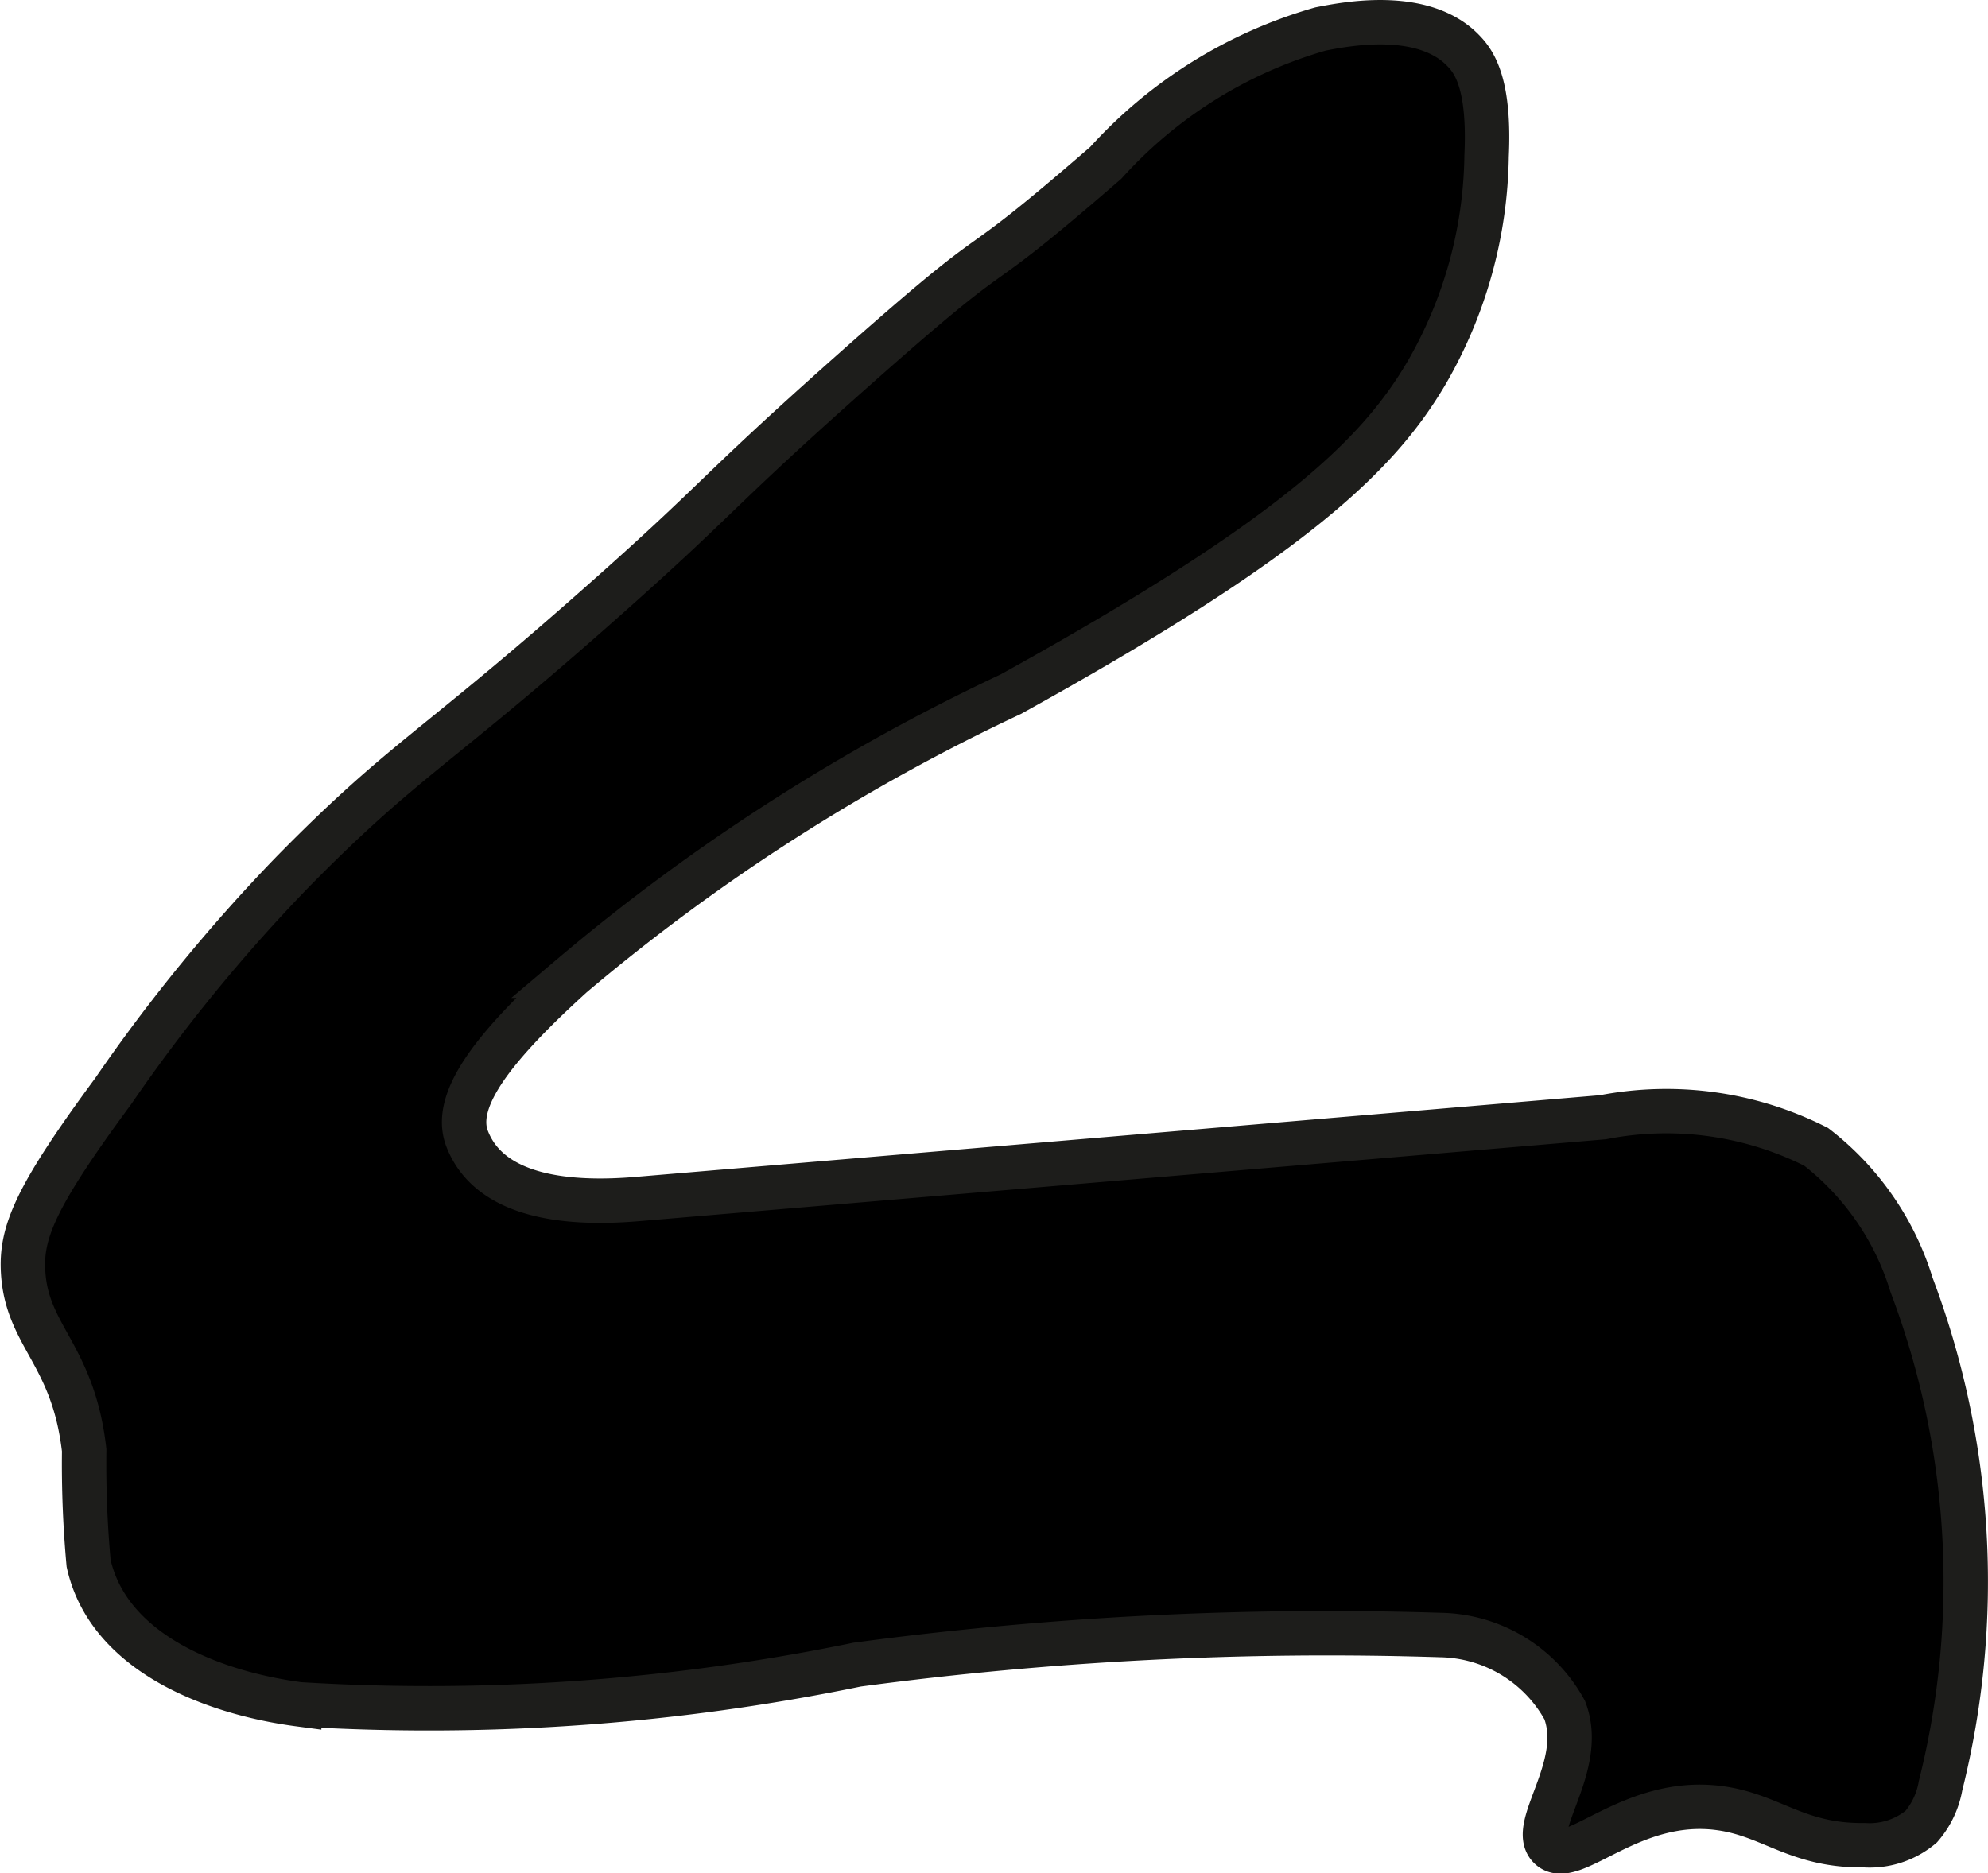
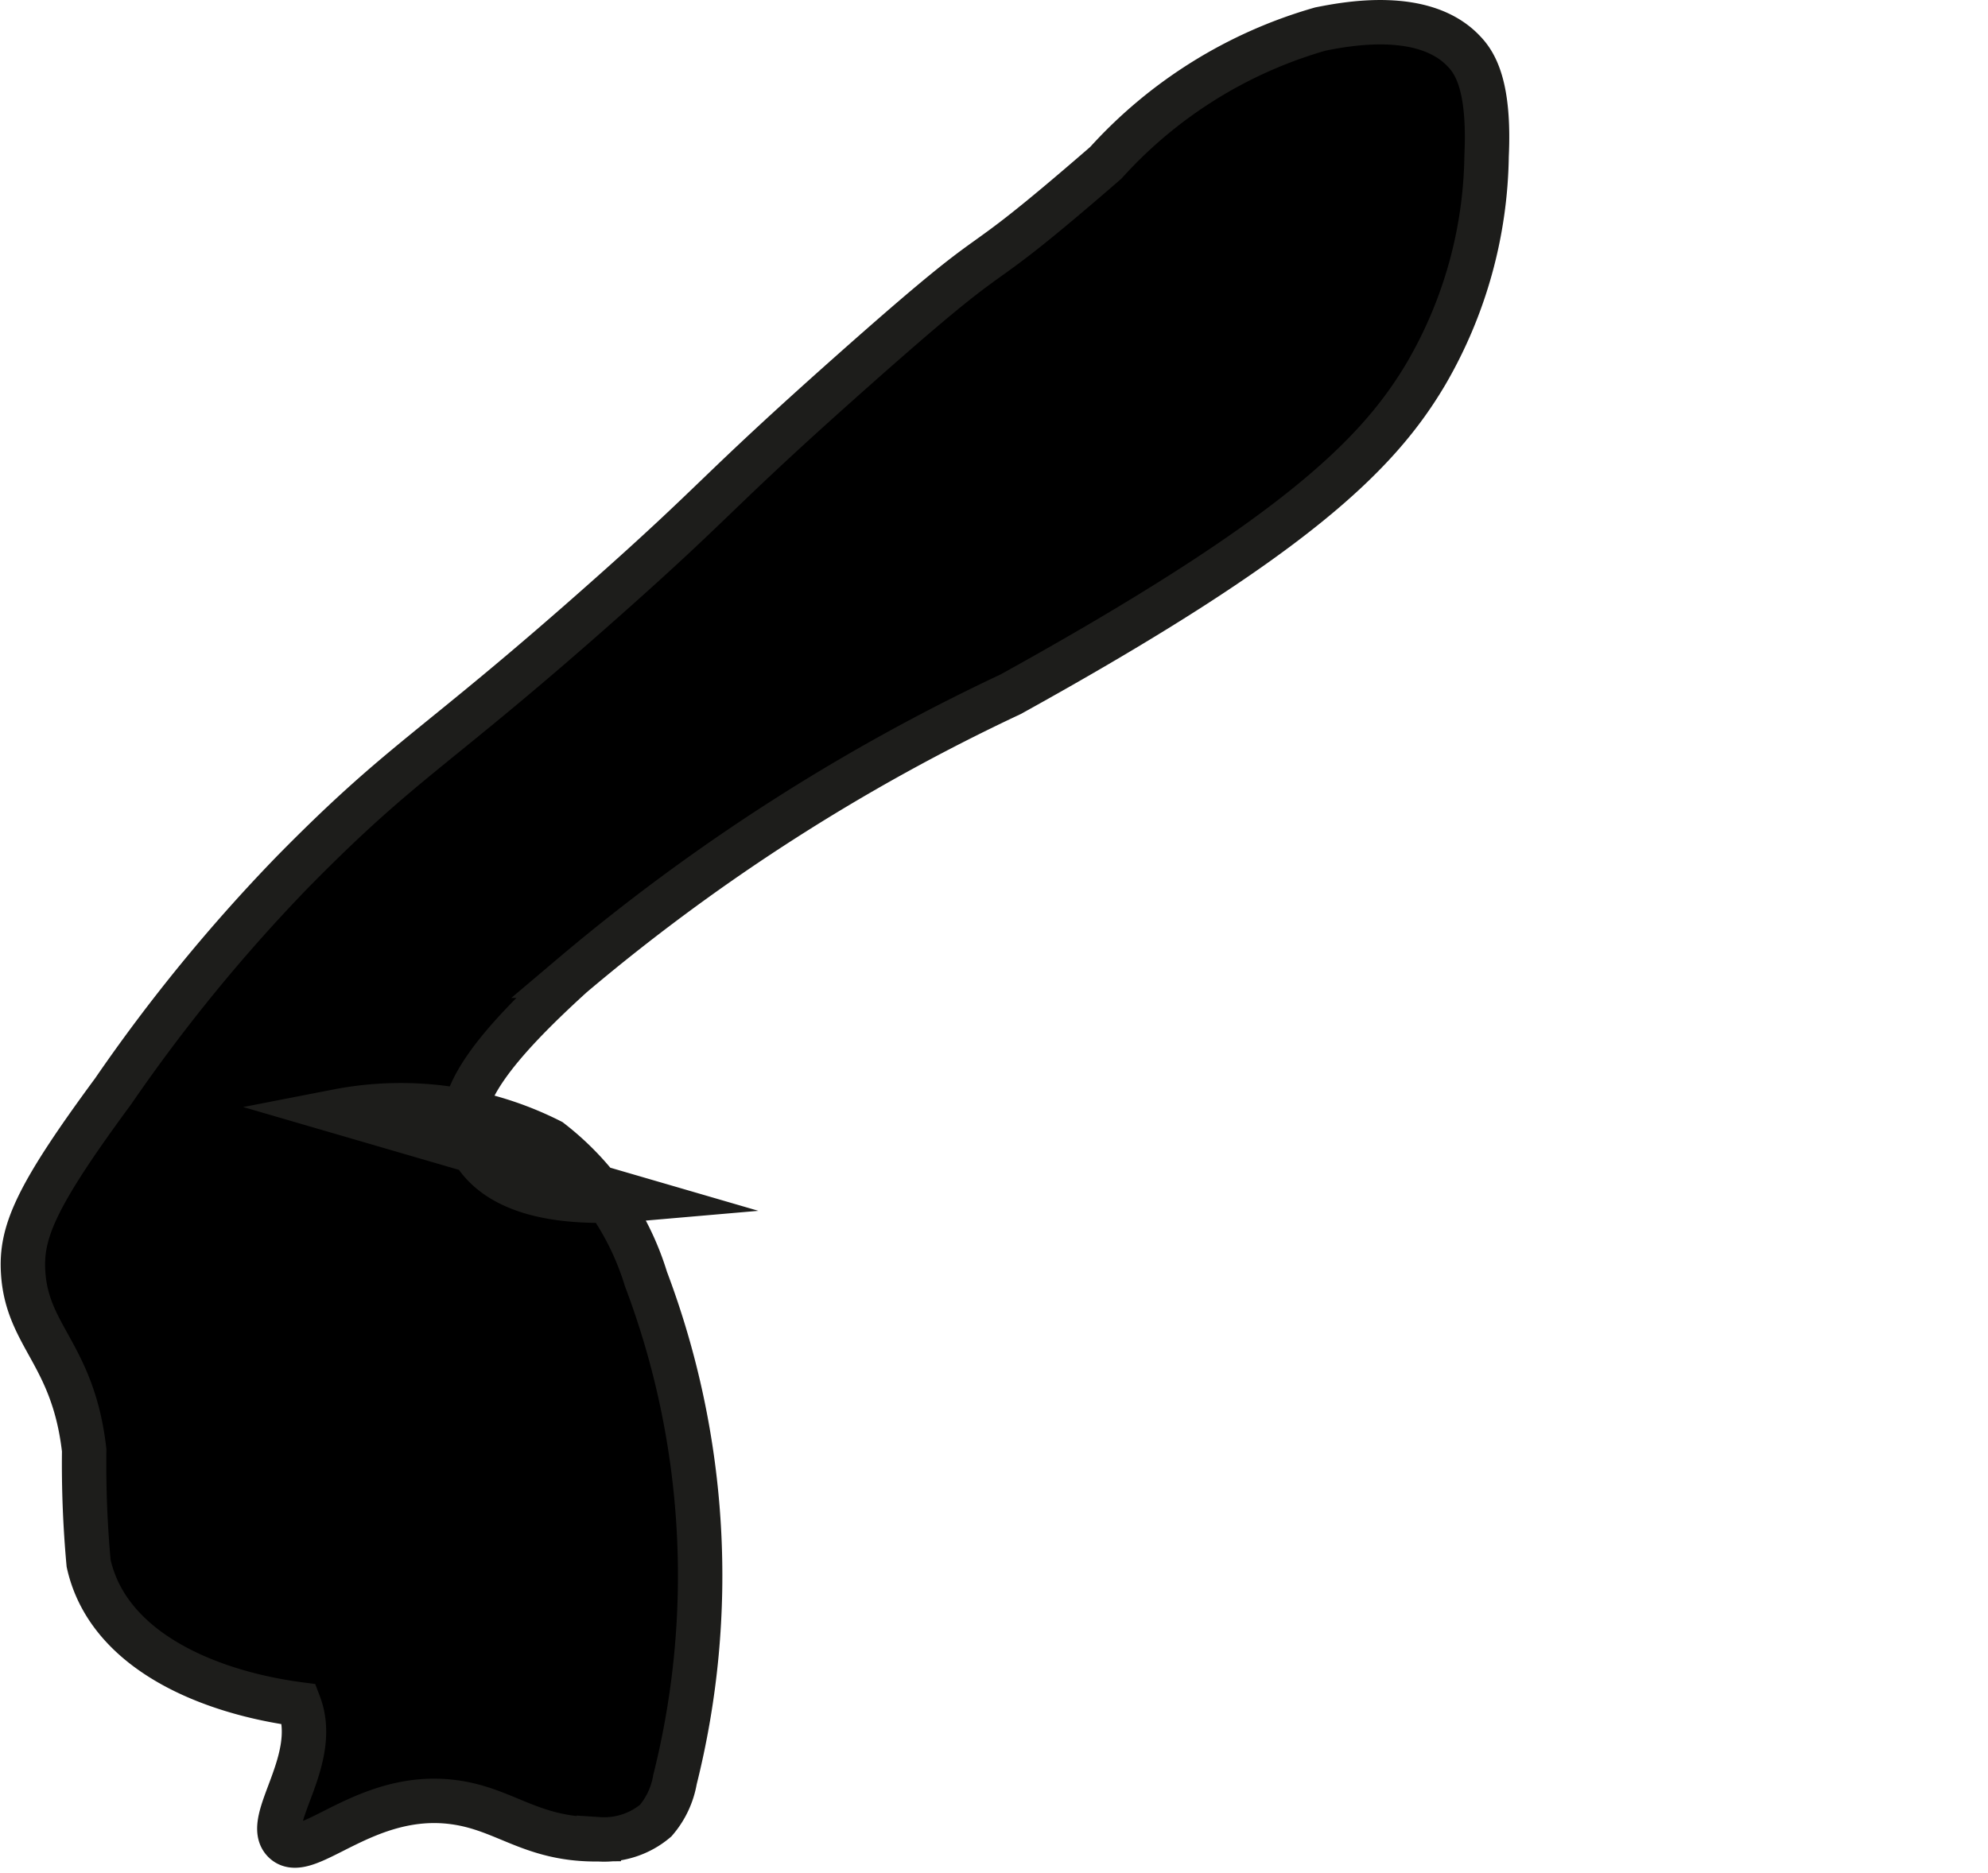
<svg xmlns="http://www.w3.org/2000/svg" version="1.1" width="2.368mm" height="2.232mm" viewBox="0 0 6.711 6.328">
  <defs>
    <style type="text/css">
      .a {
        stroke: #1d1d1b;
        stroke-miterlimit: 10;
        stroke-width: 0.15px;
      }
    </style>
  </defs>
-   <path class="a" d="M.99,2.942a5.707,5.707,0,0,0-.609.744c-.264.358-.313.478-.304.614.014.216.169.275.206.599a3.684,3.684,0,0,0,.015.382c.066.297.409.436.711.476a7.165,7.165,0,0,0,1.884-.134,11.95,11.95,0,0,1,1.97-.1.488.488,0,0,1,.42.254c.072.19-.122.393-.051.463.076.075.275-.174.576-.132.174.024.26.128.487.125a.27.27,0,0,0,.192-.063.286.286,0,0,0,.065-.138,2.835,2.835,0,0,0-.098-1.692.934.934,0,0,0-.322-.466,1.121,1.121,0,0,0-.72-.1L2.154,4.05c-.219.019-.499.002-.578-.204-.051-.134.098-.317.354-.55A6.701,6.701,0,0,1,3.412,2.345c.956-.529,1.241-.808,1.404-1.085a1.5,1.5,0,0,0,.203-.733C5.03.292,4.981.214,4.944.175,4.808.028,4.54.082,4.458.098a1.551,1.551,0,0,0-.725.452c-.529.459-.272.185-.863.71-.467.415-.435.416-.83.766C1.46,2.541,1.369,2.557.99,2.942Z" />
+   <path class="a" d="M.99,2.942a5.707,5.707,0,0,0-.609.744c-.264.358-.313.478-.304.614.014.216.169.275.206.599a3.684,3.684,0,0,0,.015.382c.066.297.409.436.711.476c.072.19-.122.393-.051.463.076.075.275-.174.576-.132.174.024.26.128.487.125a.27.27,0,0,0,.192-.063.286.286,0,0,0,.065-.138,2.835,2.835,0,0,0-.098-1.692.934.934,0,0,0-.322-.466,1.121,1.121,0,0,0-.72-.1L2.154,4.05c-.219.019-.499.002-.578-.204-.051-.134.098-.317.354-.55A6.701,6.701,0,0,1,3.412,2.345c.956-.529,1.241-.808,1.404-1.085a1.5,1.5,0,0,0,.203-.733C5.03.292,4.981.214,4.944.175,4.808.028,4.54.082,4.458.098a1.551,1.551,0,0,0-.725.452c-.529.459-.272.185-.863.71-.467.415-.435.416-.83.766C1.46,2.541,1.369,2.557.99,2.942Z" />
</svg>